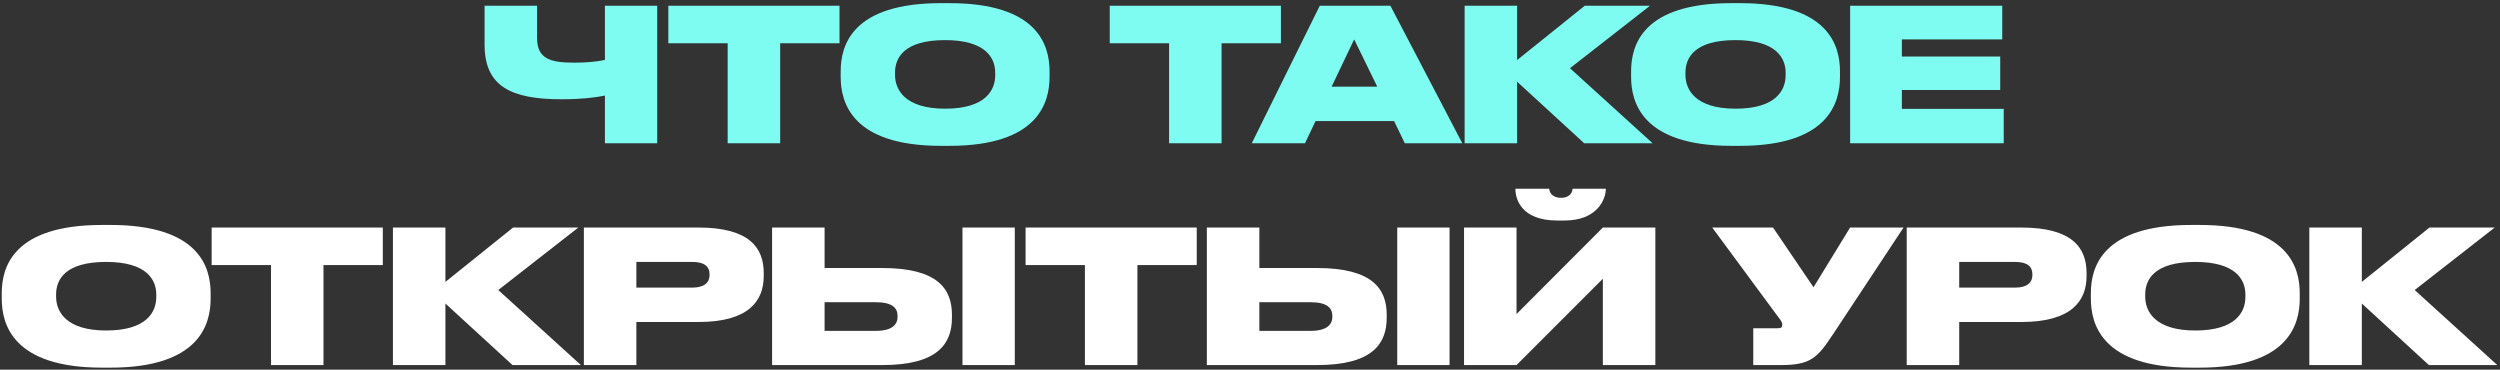
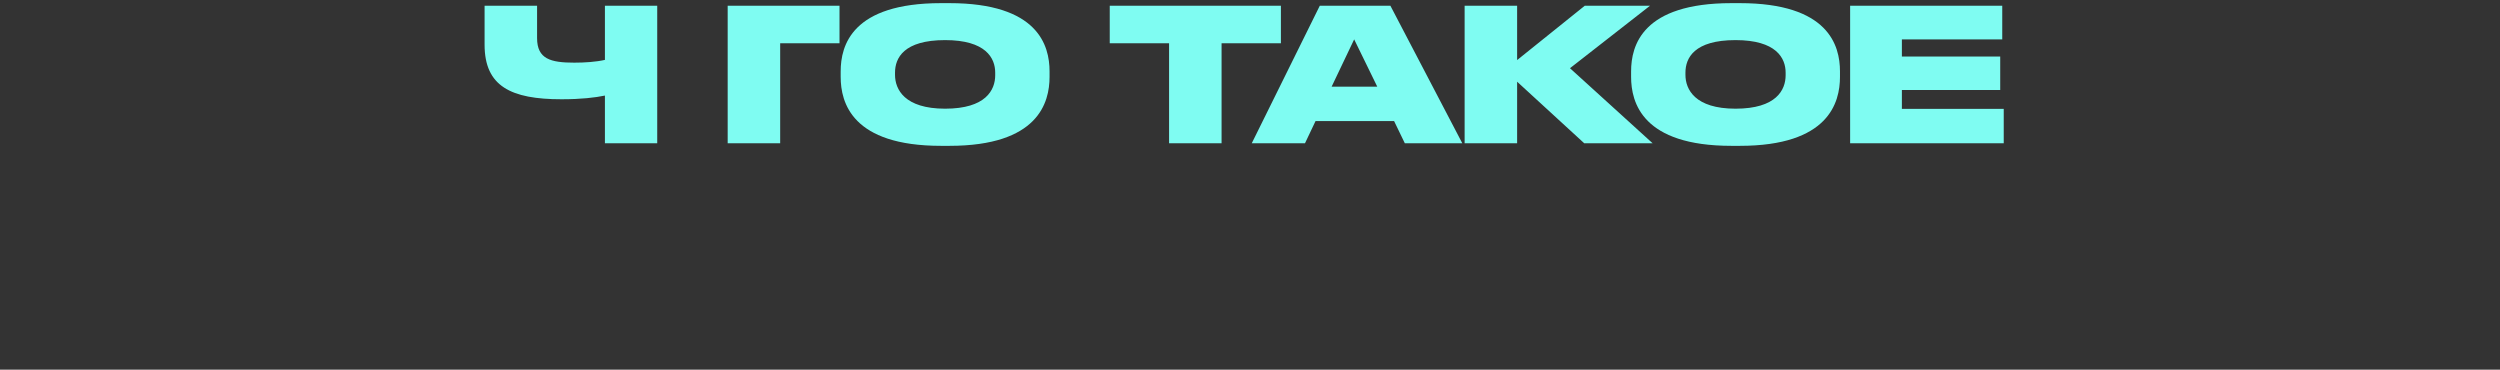
<svg xmlns="http://www.w3.org/2000/svg" width="541" height="80" viewBox="0 0 541 80" fill="none">
  <rect x="0" y="0" width="541" height="80" fill="#333333" stroke="none" />
-   <path d="M130.904 31V20.68C128.784 21.12 125.824 21.48 121.504 21.48C110.584 21.48 104.864 18.68 104.864 9.68V1.24H116.224V8.24C116.224 12.76 119.144 13.56 124.264 13.56C126.504 13.56 128.984 13.4 130.904 12.96V1.24H142.224V31H130.904ZM157.47 31V9.36H144.63V1.24H181.67V9.36H168.83V31H157.47ZM203.643 0.68H205.443C224.643 0.68 227.123 9.84 227.123 15.44V16.64C227.123 22.2 224.683 31.56 205.443 31.56H203.643C184.363 31.56 181.923 22.2 181.923 16.64V15.44C181.923 9.84 184.363 0.68 203.643 0.68ZM215.363 16.28V15.72C215.363 12.56 213.323 8.68 204.523 8.68C195.563 8.68 193.683 12.56 193.683 15.72V16.2C193.683 19.32 195.723 23.52 204.523 23.52C213.323 23.52 215.363 19.48 215.363 16.28ZM252.988 31V9.36H240.148V1.24H277.188V9.36H264.348V31H252.988ZM298.042 18.76L293.042 8.52L288.162 18.76H298.042ZM304.002 31L301.682 26.2H284.682L282.402 31H270.882L285.602 1.24H300.882L316.442 31H304.002ZM342.825 31L328.305 17.68V31H316.945V1.24H328.305V13L342.945 1.24H357.065L339.745 14.76L357.625 31H342.825ZM374.69 0.68H376.49C395.69 0.68 398.17 9.84 398.17 15.44V16.64C398.17 22.2 395.73 31.56 376.49 31.56H374.69C355.41 31.56 352.97 22.2 352.97 16.64V15.44C352.97 9.84 355.41 0.68 374.69 0.68ZM386.41 16.28V15.72C386.41 12.56 384.37 8.68 375.57 8.68C366.61 8.68 364.73 12.56 364.73 15.72V16.2C364.73 19.32 366.77 23.52 375.57 23.52C384.37 23.52 386.41 19.48 386.41 16.28ZM400.367 1.24H433.287V8.52H411.567V12.24H432.847V19.48H411.567V23.56H433.607V31H400.367V1.24Z" fill="#7FFCF2" />
-   <path d="M22.099 48.68H23.899C43.099 48.68 45.579 57.84 45.579 63.44V64.64C45.579 70.2 43.139 79.56 23.899 79.56H22.099C2.819 79.56 0.379 70.2 0.379 64.64V63.44C0.379 57.84 2.819 48.68 22.099 48.68ZM33.819 64.28V63.72C33.819 60.56 31.779 56.68 22.979 56.68C14.019 56.68 12.139 60.56 12.139 63.72V64.2C12.139 67.32 14.179 71.52 22.979 71.52C31.779 71.52 33.819 67.48 33.819 64.28ZM58.641 79V57.36H45.801V49.24H82.841V57.36H70.001V79H58.641ZM110.909 79L96.389 65.68V79H85.029V49.24H96.389V61L111.029 49.24H125.149L107.829 62.76L125.709 79H110.909ZM151.15 69.68H137.71V79H126.35V49.24H151.15C162.15 49.24 165.27 53.6 165.27 59.08V59.72C165.27 65.12 162.03 69.68 151.15 69.68ZM137.71 56.68V62.24H149.79C152.39 62.24 153.55 61.16 153.55 59.52V59.4C153.55 57.68 152.47 56.68 149.79 56.68H137.71ZM178.44 58H190.96C202.96 58 206 62.56 206 68.12V68.76C206 74.32 203 79 190.96 79H167.08V49.24H178.44V58ZM178.44 71.6H189.52C193.2 71.6 194.24 70.12 194.24 68.52V68.4C194.24 66.72 193.2 65.4 189.52 65.4H178.44V71.6ZM219.6 49.24V79H208.28V49.24H219.6ZM234.775 79V57.36H221.935V49.24H258.975V57.36H246.135V79H234.775ZM272.523 58H285.043C297.043 58 300.083 62.56 300.083 68.12V68.76C300.083 74.32 297.083 79 285.043 79H261.163V49.24H272.523V58ZM272.523 71.6H283.603C287.283 71.6 288.323 70.12 288.323 68.52V68.4C288.323 66.72 287.283 65.4 283.603 65.4H272.523V71.6ZM313.683 49.24V79H302.363V49.24H313.683ZM346.858 79V60.32L328.178 79H316.818V49.24H328.178V67.96L346.858 49.24H358.218V79H346.858ZM338.578 47.72H336.978C329.178 47.72 327.938 43.04 327.938 40.92V40.84H335.258C335.258 41.32 335.618 42.8 337.818 42.8C339.978 42.8 340.298 41.32 340.298 40.84H347.498V40.92C347.498 43.04 345.698 47.72 338.578 47.72ZM411.926 49.24L396.726 72.24C393.326 77.36 391.966 79 385.366 79H379.406V71.04H384.646C385.446 71.04 385.686 70.8 385.686 70.36V70.32C385.686 69.96 385.526 69.52 385.166 69.08L370.526 49.24H383.686L392.446 62.16L400.366 49.24H411.926ZM437.413 69.68H423.973V79H412.613V49.24H437.413C448.413 49.24 451.533 53.6 451.533 59.08V59.72C451.533 65.12 448.293 69.68 437.413 69.68ZM423.973 56.68V62.24H436.053C438.653 62.24 439.813 61.16 439.813 59.52V59.4C439.813 57.68 438.733 56.68 436.053 56.68H423.973ZM474.183 48.68H475.983C495.183 48.68 497.663 57.84 497.663 63.44V64.64C497.663 70.2 495.223 79.56 475.983 79.56H474.183C454.903 79.56 452.463 70.2 452.463 64.64V63.44C452.463 57.84 454.903 48.68 474.183 48.68ZM485.903 64.28V63.72C485.903 60.56 483.863 56.68 475.063 56.68C466.103 56.68 464.223 60.56 464.223 63.72V64.2C464.223 67.32 466.263 71.52 475.063 71.52C483.863 71.52 485.903 67.48 485.903 64.28ZM525.62 79L511.1 65.68V79H499.74V49.24H511.1V61L525.74 49.24H539.86L522.54 62.76L540.42 79H525.62Z" fill="white" />
+   <path d="M130.904 31V20.68C128.784 21.12 125.824 21.48 121.504 21.48C110.584 21.48 104.864 18.68 104.864 9.68V1.24H116.224V8.24C116.224 12.76 119.144 13.56 124.264 13.56C126.504 13.56 128.984 13.4 130.904 12.96V1.24H142.224V31H130.904ZM157.47 31V9.36V1.24H181.67V9.36H168.83V31H157.47ZM203.643 0.68H205.443C224.643 0.68 227.123 9.84 227.123 15.44V16.64C227.123 22.2 224.683 31.56 205.443 31.56H203.643C184.363 31.56 181.923 22.2 181.923 16.64V15.44C181.923 9.84 184.363 0.68 203.643 0.68ZM215.363 16.28V15.72C215.363 12.56 213.323 8.68 204.523 8.68C195.563 8.68 193.683 12.56 193.683 15.72V16.2C193.683 19.32 195.723 23.52 204.523 23.52C213.323 23.52 215.363 19.48 215.363 16.28ZM252.988 31V9.36H240.148V1.24H277.188V9.36H264.348V31H252.988ZM298.042 18.76L293.042 8.52L288.162 18.76H298.042ZM304.002 31L301.682 26.2H284.682L282.402 31H270.882L285.602 1.24H300.882L316.442 31H304.002ZM342.825 31L328.305 17.68V31H316.945V1.24H328.305V13L342.945 1.24H357.065L339.745 14.76L357.625 31H342.825ZM374.69 0.68H376.49C395.69 0.68 398.17 9.84 398.17 15.44V16.64C398.17 22.2 395.73 31.56 376.49 31.56H374.69C355.41 31.56 352.97 22.2 352.97 16.64V15.44C352.97 9.84 355.41 0.68 374.69 0.68ZM386.41 16.28V15.72C386.41 12.56 384.37 8.68 375.57 8.68C366.61 8.68 364.73 12.56 364.73 15.72V16.2C364.73 19.32 366.77 23.52 375.57 23.52C384.37 23.52 386.41 19.48 386.41 16.28ZM400.367 1.24H433.287V8.52H411.567V12.24H432.847V19.48H411.567V23.56H433.607V31H400.367V1.24Z" fill="#7FFCF2" />
</svg>